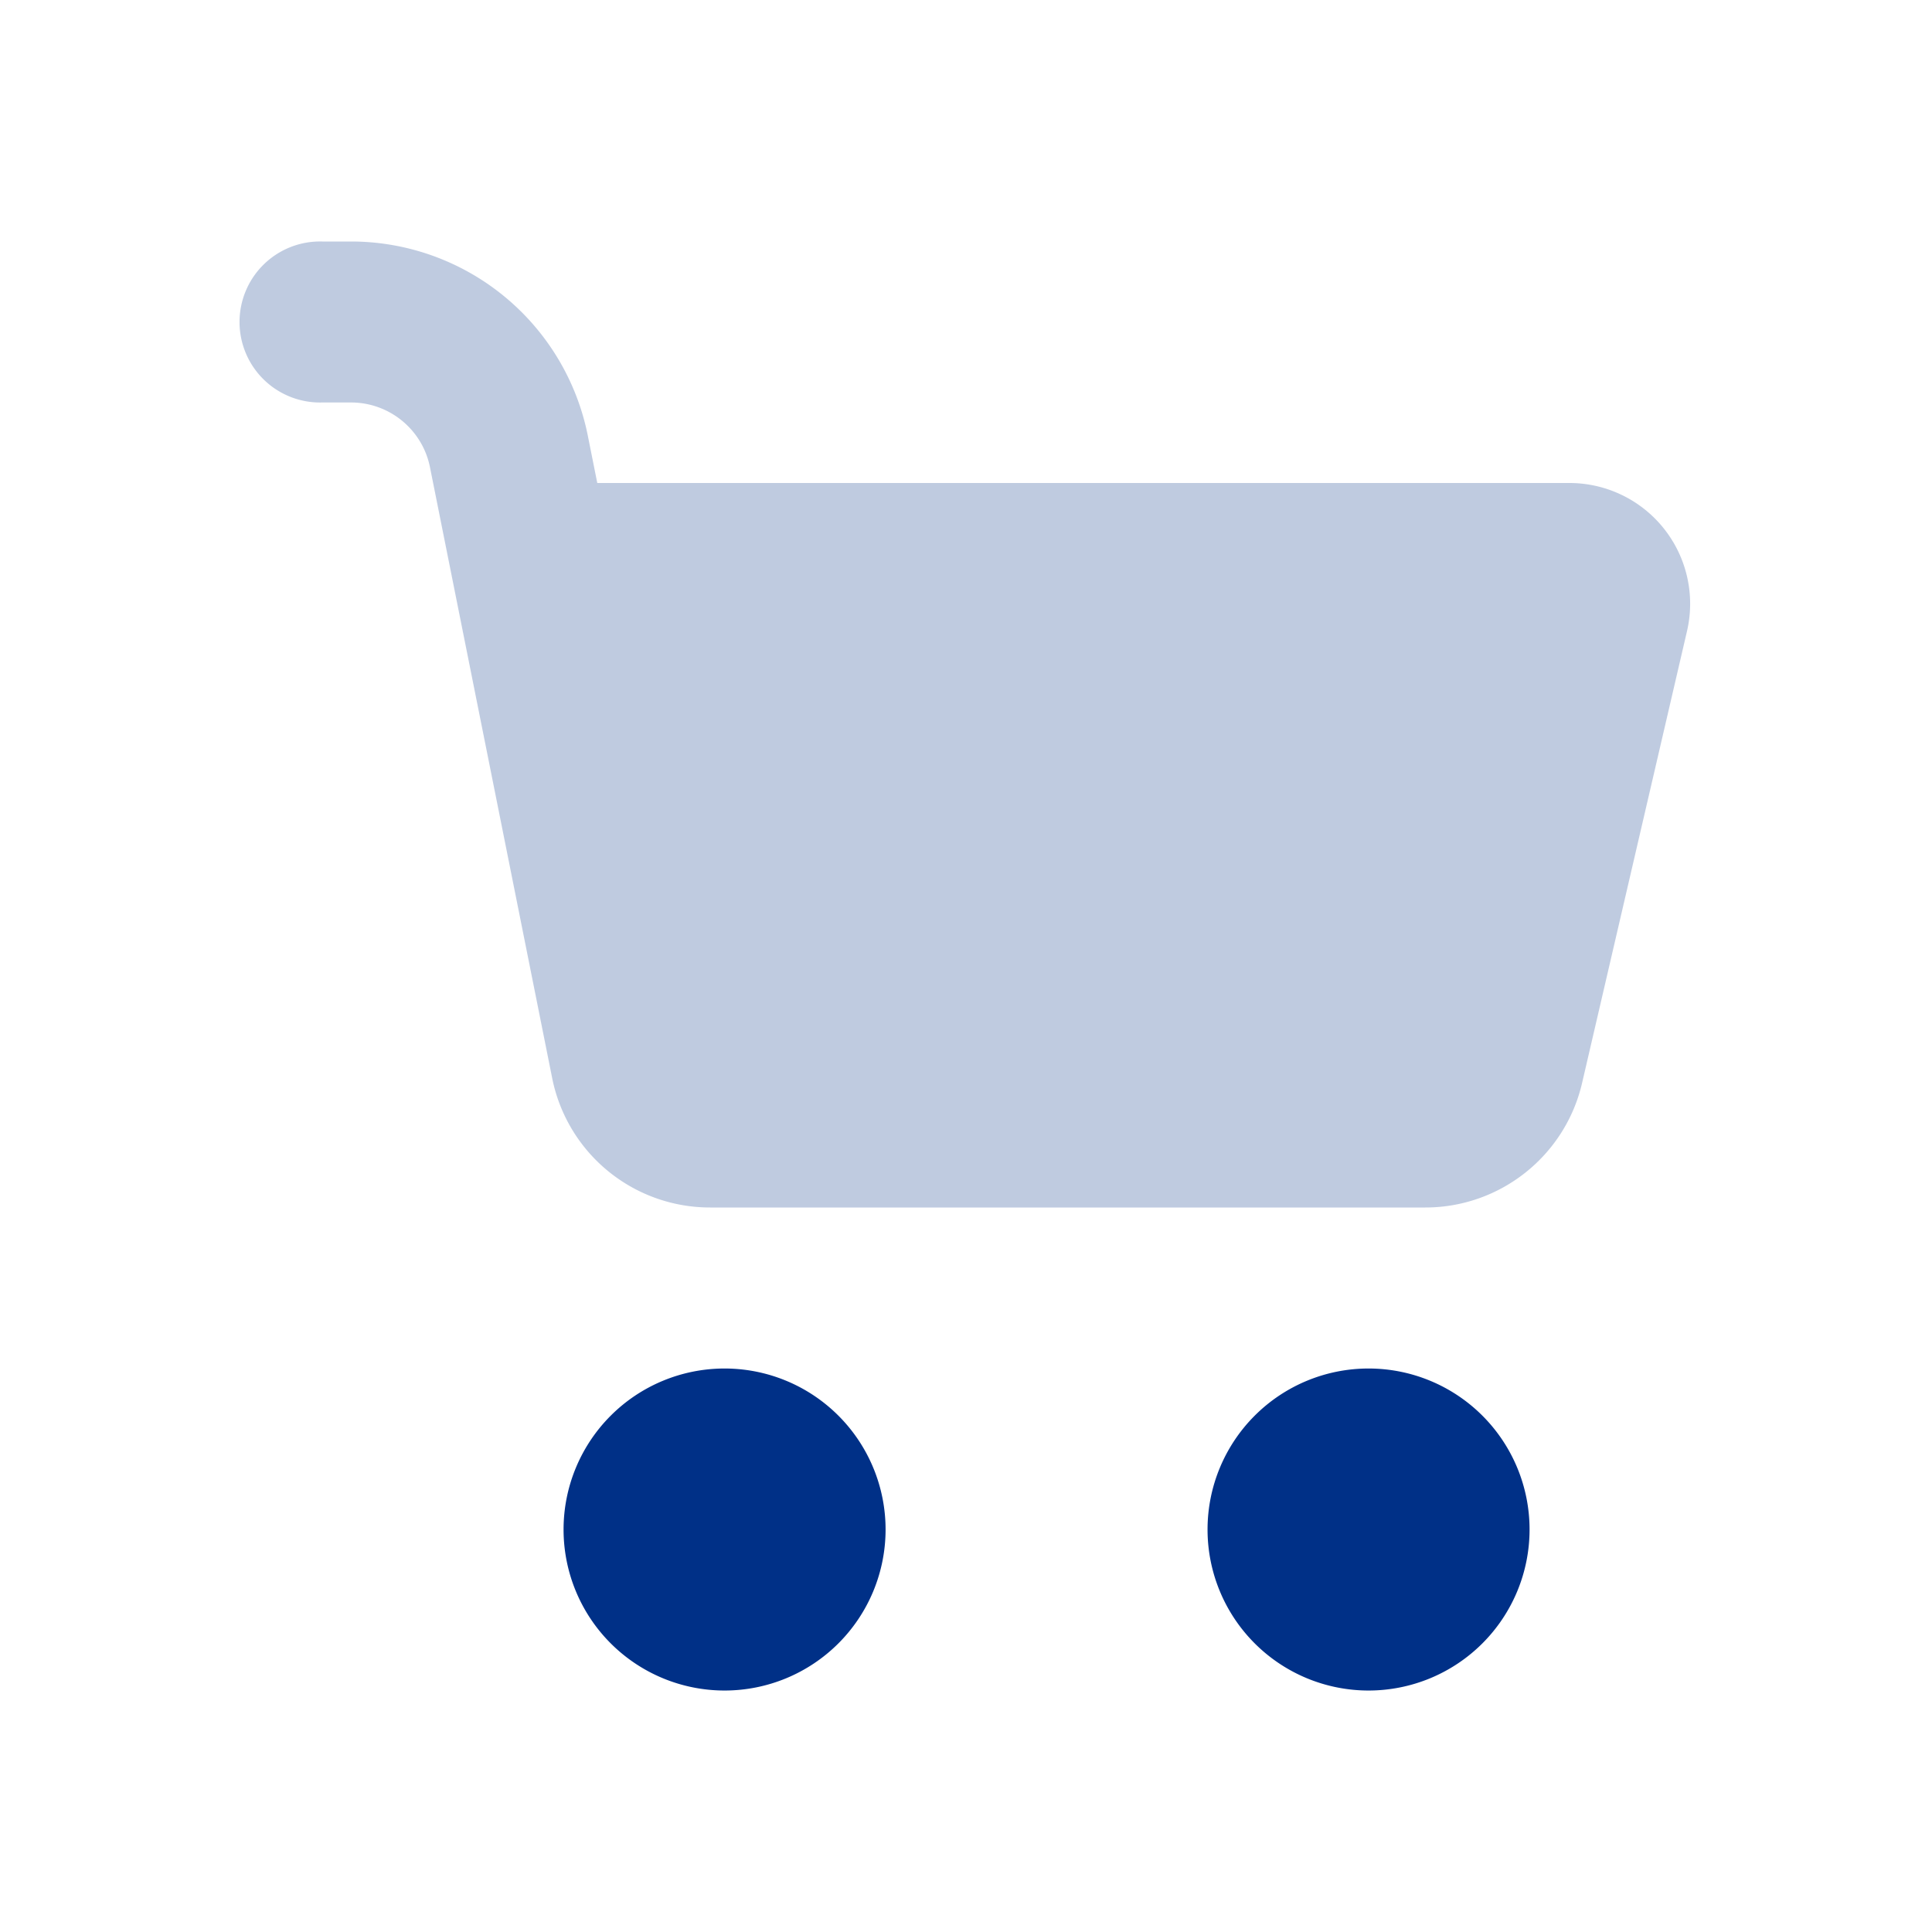
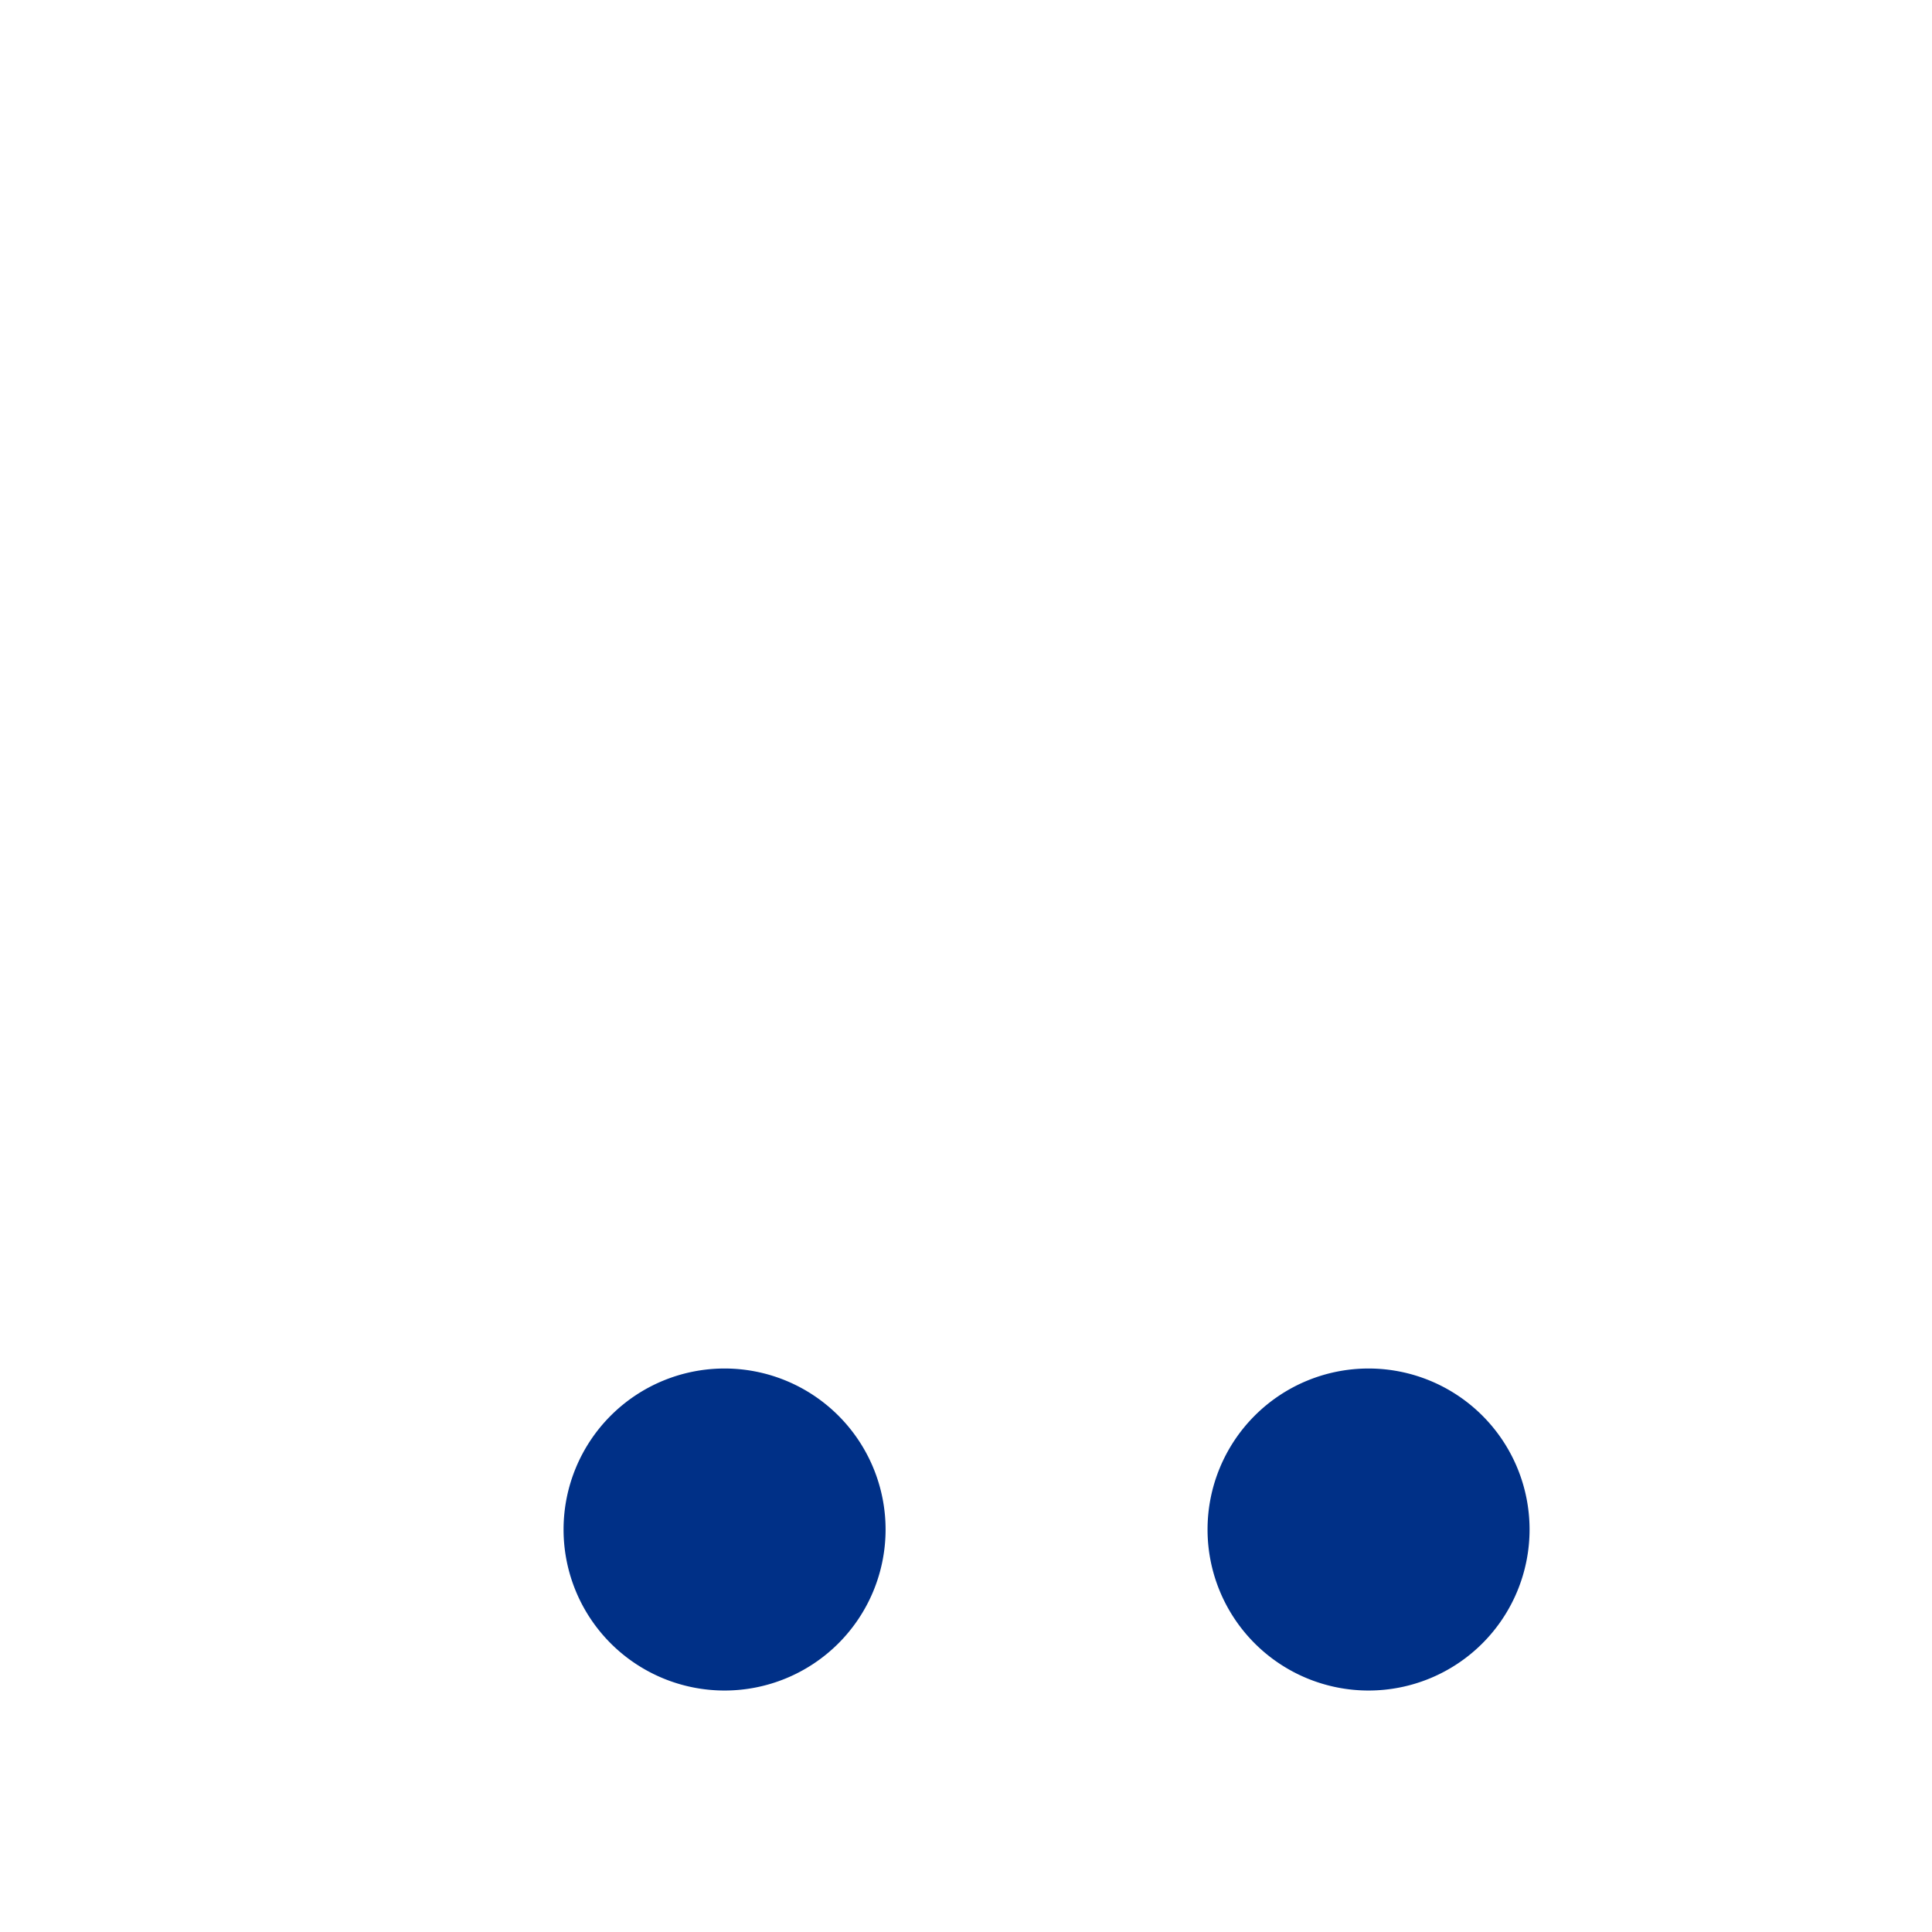
<svg xmlns="http://www.w3.org/2000/svg" fill="none" height="40" width="40">
-   <path d="M6.667 5a1.667 1.667 0 1 0 0 3.333h.6c.795 0 1.479.561 1.635 1.34l2.53 12.647A3.333 3.333 0 0 0 14.7 25h14.81c1.55 0 2.896-1.07 3.246-2.58l2.172-9.355A2.5 2.5 0 0 0 32.493 10H12.366l-.196-.98A5 5 0 0 0 7.267 5h-.6Z" fill="#003087" opacity=".25" />
  <path clip-rule="evenodd" d="M18.335 31.667a3.333 3.333 0 1 1-6.667 0 3.333 3.333 0 0 1 6.667 0Zm13.333 0a3.333 3.333 0 1 1-6.667 0 3.333 3.333 0 0 1 6.667 0Z" fill="#003087" fill-rule="evenodd" />
</svg>